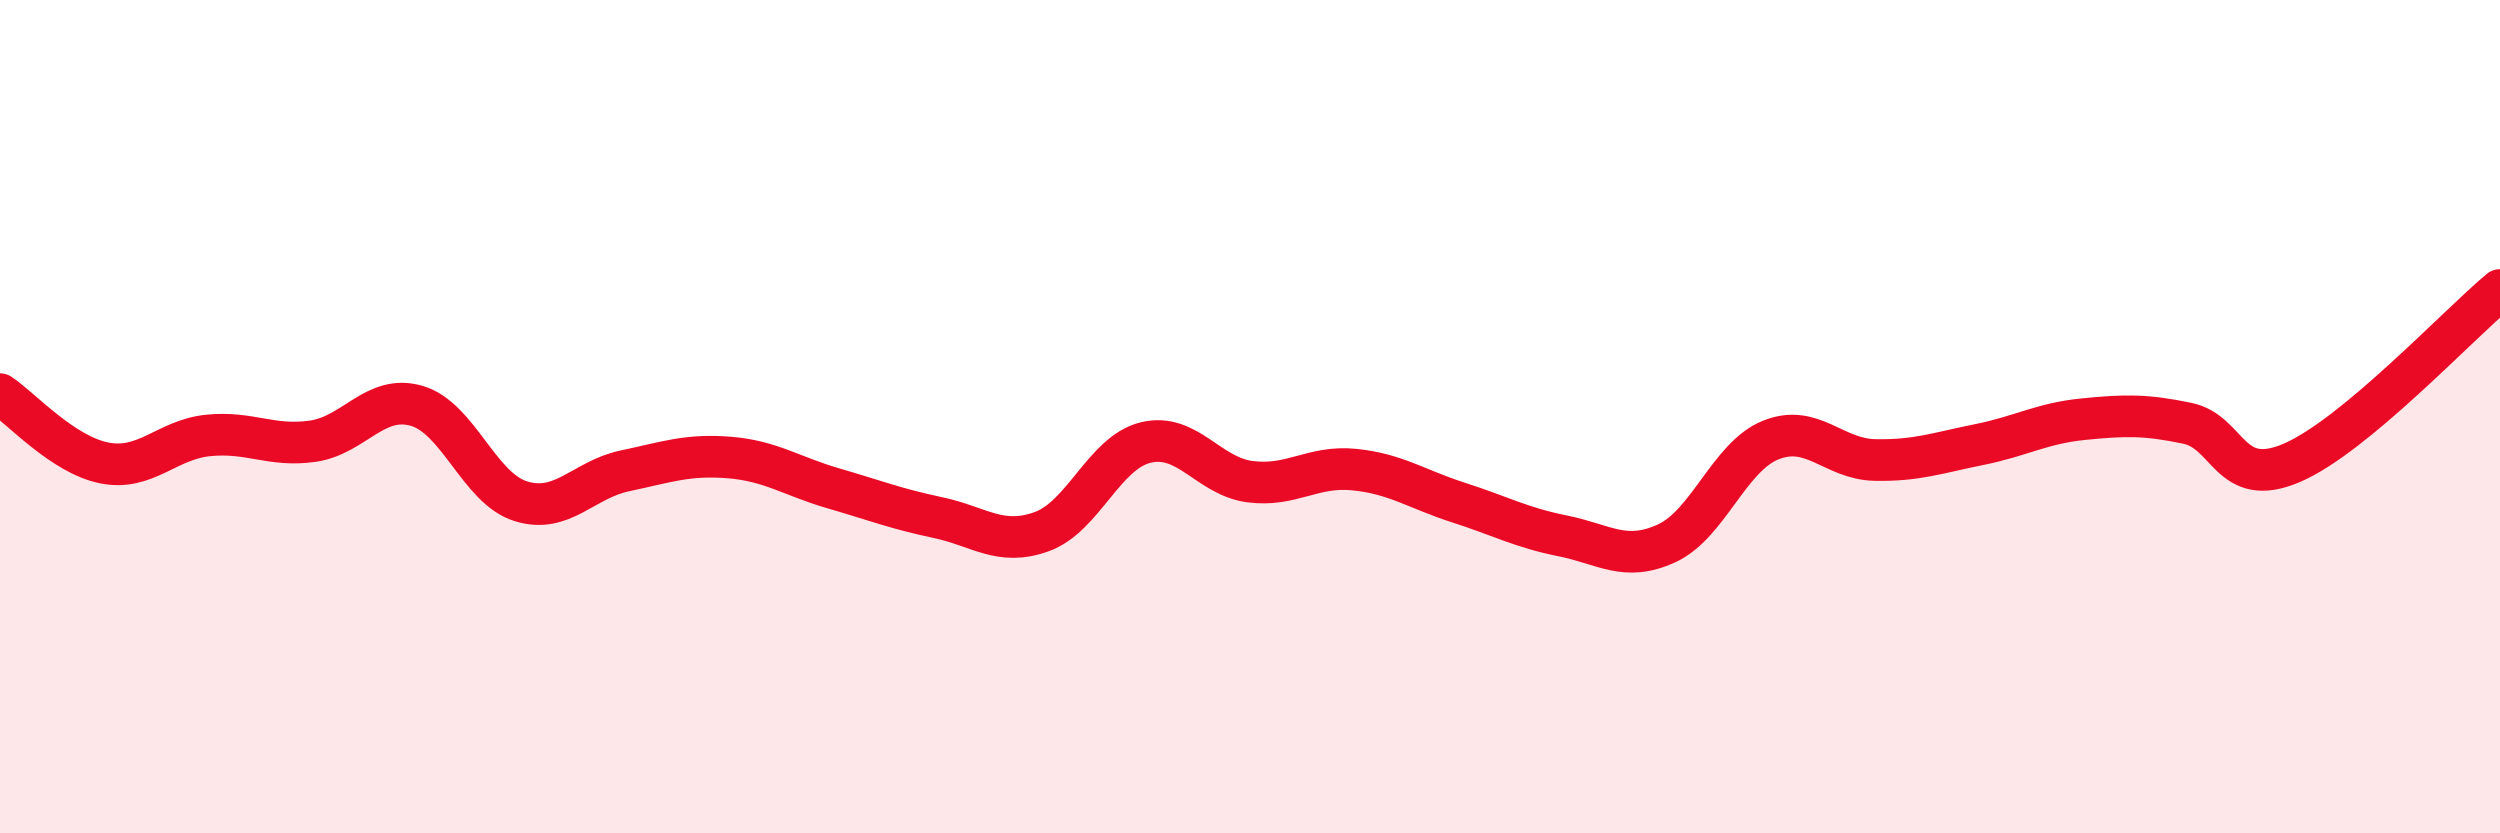
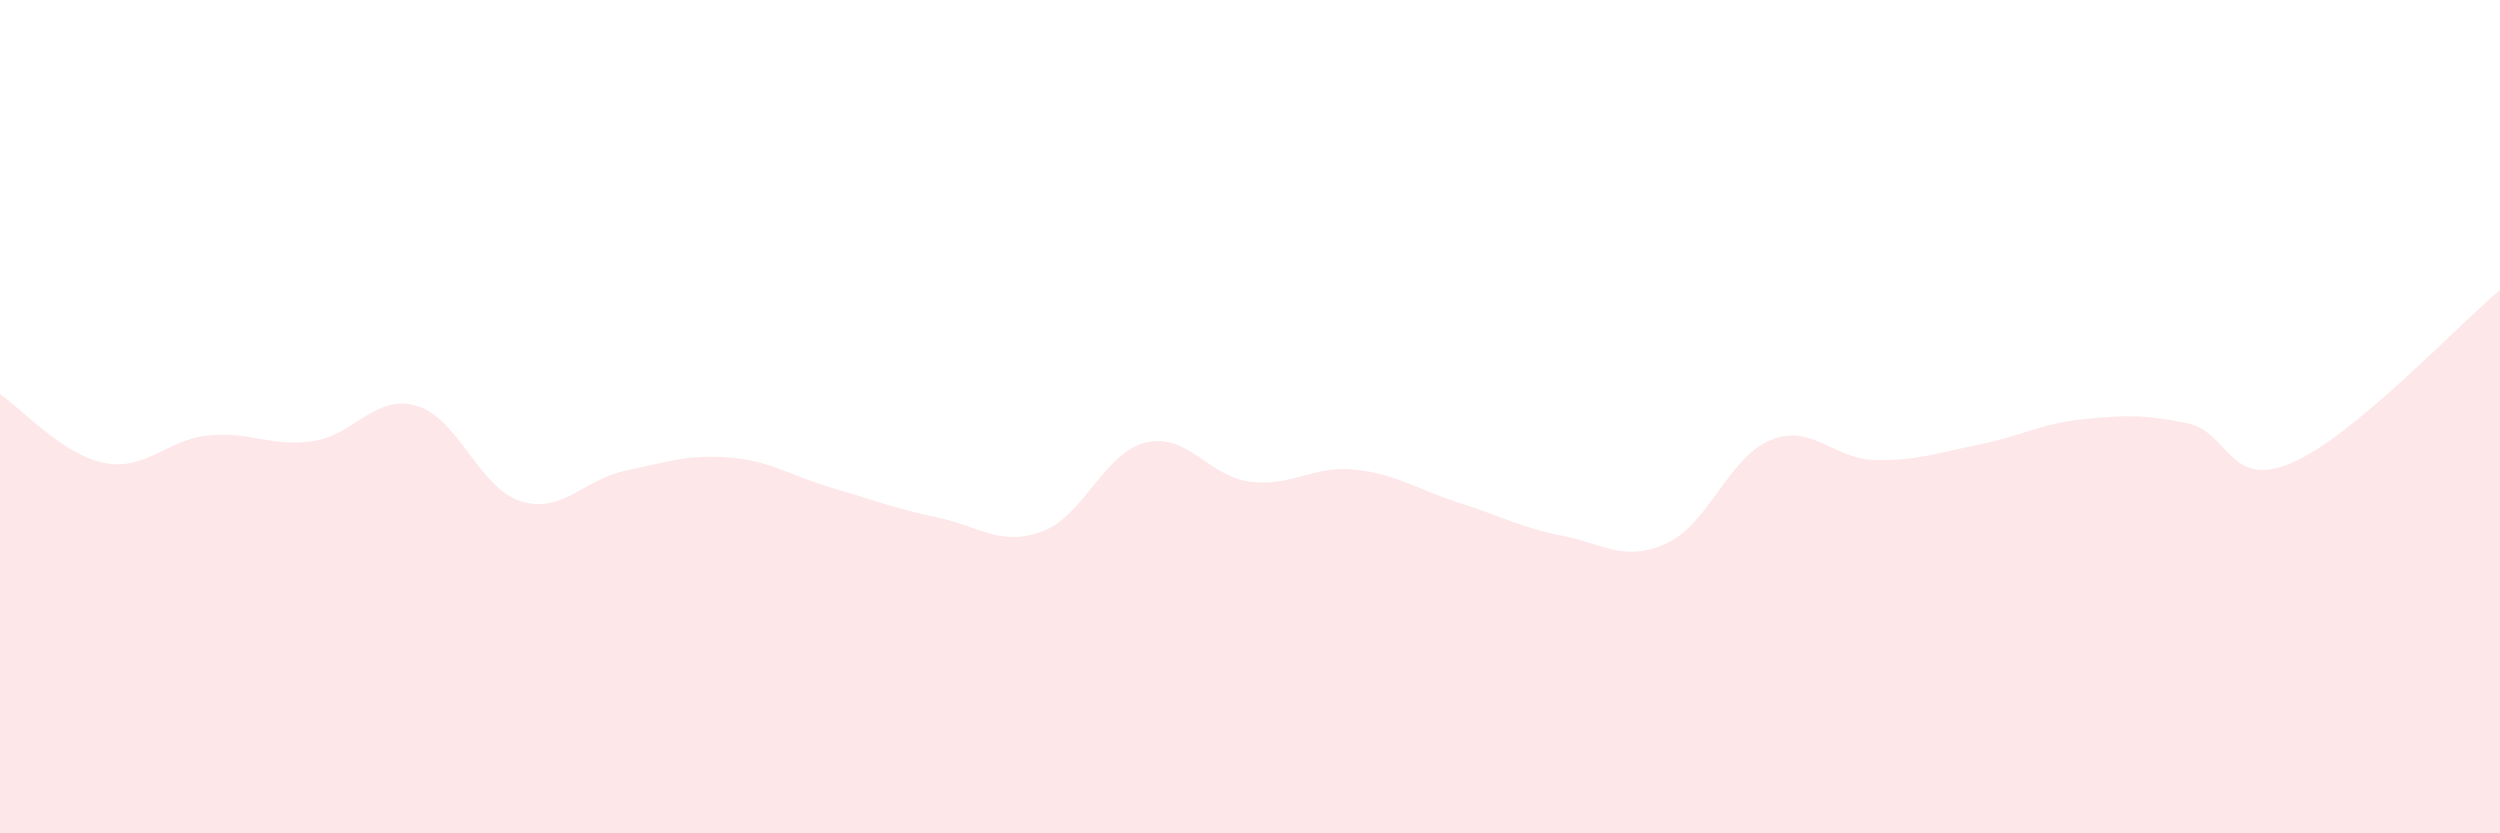
<svg xmlns="http://www.w3.org/2000/svg" width="60" height="20" viewBox="0 0 60 20">
  <path d="M 0,9.46 C 0.5,9.79 1.5,10.91 2.5,11.11 C 3.5,11.31 4,10.55 5,10.45 C 6,10.35 6.5,10.73 7.5,10.59 C 8.5,10.45 9,9.45 10,9.74 C 11,10.03 11.5,11.72 12.5,12.03 C 13.5,12.34 14,11.51 15,11.3 C 16,11.09 16.5,10.9 17.5,10.98 C 18.5,11.06 19,11.43 20,11.72 C 21,12.01 21.5,12.21 22.5,12.42 C 23.5,12.63 24,13.12 25,12.76 C 26,12.4 26.5,10.86 27.5,10.62 C 28.5,10.38 29,11.43 30,11.56 C 31,11.69 31.5,11.17 32.5,11.27 C 33.5,11.37 34,11.74 35,12.06 C 36,12.38 36.5,12.66 37.5,12.86 C 38.5,13.06 39,13.5 40,13.04 C 41,12.58 41.5,10.96 42.5,10.56 C 43.5,10.16 44,11.02 45,11.04 C 46,11.06 46.5,10.87 47.5,10.67 C 48.5,10.47 49,10.16 50,10.06 C 51,9.96 51.5,9.95 52.5,10.16 C 53.5,10.37 53.5,11.75 55,11.11 C 56.5,10.47 59,7.79 60,6.96L60 20L0 20Z" fill="#EB0A25" opacity="0.1" stroke-linecap="round" stroke-linejoin="round" />
-   <path d="M 0,9.46 C 0.5,9.79 1.5,10.91 2.5,11.11 C 3.5,11.31 4,10.55 5,10.45 C 6,10.35 6.5,10.73 7.5,10.59 C 8.5,10.45 9,9.45 10,9.74 C 11,10.03 11.5,11.72 12.5,12.03 C 13.5,12.34 14,11.51 15,11.3 C 16,11.09 16.5,10.9 17.5,10.98 C 18.5,11.06 19,11.43 20,11.72 C 21,12.01 21.5,12.21 22.5,12.42 C 23.5,12.63 24,13.12 25,12.76 C 26,12.4 26.5,10.86 27.5,10.62 C 28.5,10.38 29,11.43 30,11.56 C 31,11.69 31.5,11.17 32.5,11.27 C 33.5,11.37 34,11.74 35,12.06 C 36,12.38 36.5,12.66 37.5,12.86 C 38.5,13.06 39,13.5 40,13.04 C 41,12.58 41.5,10.96 42.5,10.56 C 43.5,10.16 44,11.02 45,11.04 C 46,11.06 46.5,10.87 47.5,10.67 C 48.5,10.47 49,10.16 50,10.06 C 51,9.96 51.5,9.95 52.5,10.16 C 53.5,10.37 53.5,11.75 55,11.11 C 56.5,10.47 59,7.79 60,6.96" stroke="#EB0A25" stroke-width="1" fill="none" stroke-linecap="round" stroke-linejoin="round" />
</svg>